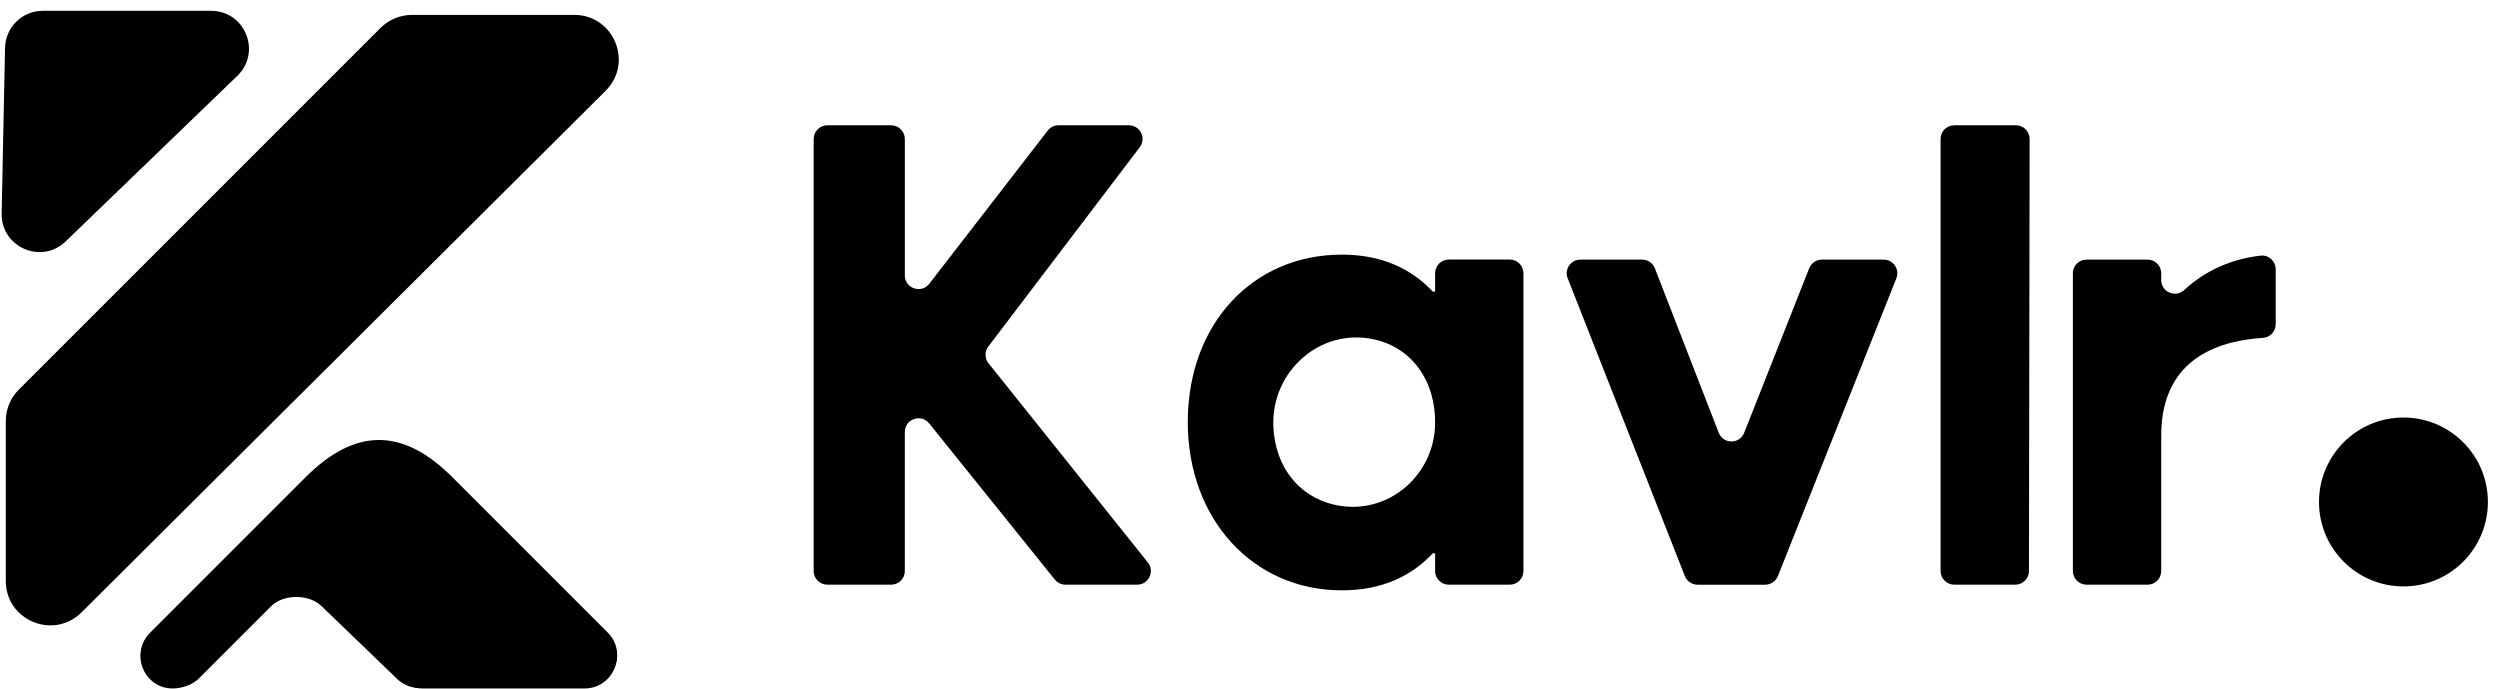
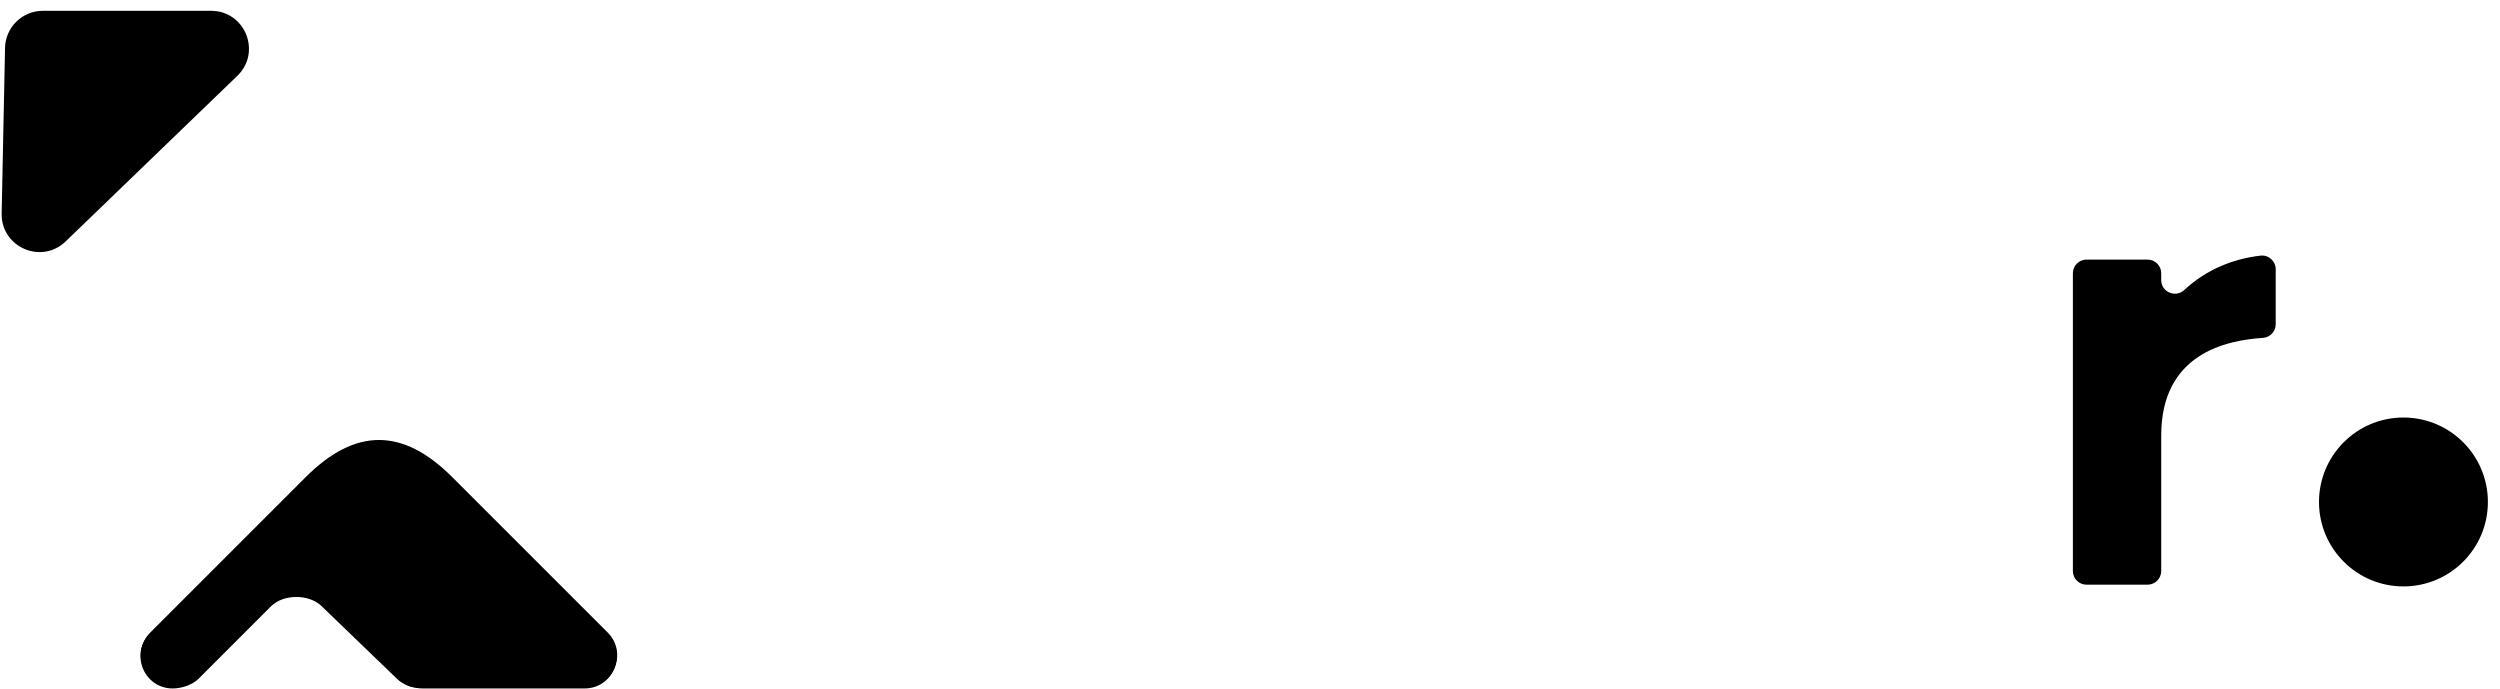
<svg xmlns="http://www.w3.org/2000/svg" width="127" height="35" viewBox="0 0 127 35" fill="none">
  <g id="Group 34059">
    <path id="Vector" d="M29.713 34.927H21.216C20.782 34.927 20.504 34.755 20.197 34.447L16.37 30.758C15.731 30.119 14.418 30.119 13.779 30.758L10.09 34.447C9.783 34.755 9.228 34.927 8.794 34.927C7.336 34.927 6.605 33.163 7.637 32.133L15.534 24.236C18.046 21.723 20.46 21.723 22.973 24.236L30.871 32.133C31.902 33.164 31.172 34.927 29.713 34.927H29.713Z" fill="black" />
    <path id="Vector_2" d="M29.693 34.974H21.473C21.039 34.974 20.485 34.801 20.178 34.494L16.35 30.805C15.711 30.166 14.399 30.166 13.759 30.805L10.07 34.494C9.763 34.801 9.209 34.974 8.774 34.974C7.316 34.974 6.586 33.21 7.617 32.179L15.514 24.283C18.027 21.77 20.441 21.77 22.954 24.283L30.851 32.179C31.882 33.211 31.152 34.974 29.694 34.974H29.693Z" fill="black" />
-     <path id="Vector_3" d="M20.927 0.757H29.173C31.186 0.757 32.191 3.192 30.765 4.612L4.142 31.108C2.719 32.524 0.294 31.516 0.294 29.509V21.389C0.294 20.79 0.531 20.217 0.955 19.793L19.332 1.417C19.755 0.994 20.329 0.757 20.927 0.757Z" fill="black" />
    <path id="Vector_4" d="M2.174 0.55H10.726C12.452 0.55 13.3 2.652 12.058 3.85L3.335 12.264C2.103 13.453 0.049 12.556 0.084 10.844L0.256 2.43C0.277 1.386 1.129 0.55 2.174 0.55Z" fill="black" />
-     <path id="Vector_5" d="M42.029 6.365H45.272C45.655 6.365 45.966 6.676 45.966 7.059V13.989C45.966 14.651 46.804 14.938 47.209 14.414L53.225 6.634C53.356 6.464 53.559 6.365 53.774 6.365H57.347C57.922 6.365 58.247 7.022 57.9 7.479L50.207 17.602C50.014 17.855 50.018 18.207 50.218 18.456L58.311 28.573C58.675 29.028 58.351 29.701 57.769 29.701H54.125C53.914 29.701 53.716 29.606 53.584 29.442L47.201 21.508C46.79 20.997 45.965 21.288 45.965 21.943V29.007C45.965 29.391 45.654 29.701 45.271 29.701H42.028C41.644 29.701 41.334 29.39 41.334 29.007V7.059C41.334 6.676 41.645 6.365 42.028 6.365L42.029 6.365Z" fill="black" />
-     <path id="Vector_6" d="M60.339 21.444C60.339 16.453 63.642 12.935 68.165 12.935C70.169 12.935 71.674 13.633 72.777 14.805C72.823 14.854 72.904 14.82 72.904 14.754V13.88C72.904 13.497 73.215 13.186 73.598 13.186H76.697C77.081 13.186 77.392 13.497 77.392 13.88V29.007C77.392 29.391 77.081 29.701 76.697 29.701H73.598C73.215 29.701 72.904 29.39 72.904 29.007V28.169C72.904 28.102 72.823 28.069 72.777 28.118C71.675 29.291 70.169 29.989 68.165 29.989C63.642 29.989 60.339 26.363 60.339 21.444V21.444ZM72.903 21.56C72.948 19.374 71.745 17.67 69.801 17.24C67.084 16.64 64.591 18.849 64.685 21.629C64.758 23.782 66.097 25.411 68.136 25.704C70.638 26.064 72.851 24.086 72.903 21.56H72.903Z" fill="black" />
-     <path id="Vector_7" d="M80.284 13.188H83.421C83.707 13.188 83.964 13.364 84.067 13.63L87.311 21.983C87.539 22.572 88.371 22.575 88.604 21.987L91.908 13.627C92.012 13.362 92.268 13.188 92.553 13.188H95.689C96.18 13.188 96.516 13.683 96.335 14.139L90.317 29.265C90.212 29.53 89.956 29.703 89.672 29.703H86.236C85.951 29.703 85.694 29.528 85.59 29.263L79.638 14.136C79.459 13.681 79.794 13.188 80.284 13.188Z" fill="black" />
-     <path id="Vector_8" d="M99.277 6.365H102.41C102.794 6.365 103.105 6.676 103.105 7.06L103.071 29.008C103.07 29.391 102.76 29.701 102.377 29.701H99.277C98.893 29.701 98.582 29.39 98.582 29.007V7.059C98.582 6.675 98.893 6.365 99.277 6.365Z" fill="black" />
    <path id="Vector_9" d="M105.997 13.187H109.096C109.48 13.187 109.79 13.498 109.79 13.881V14.227C109.79 14.837 110.516 15.146 110.962 14.731C112.079 13.691 113.445 13.146 114.837 12.986C115.247 12.939 115.606 13.264 115.606 13.677V16.471C115.606 16.837 115.323 17.14 114.958 17.164C113.082 17.289 109.79 17.963 109.79 22.127V29.008C109.79 29.392 109.479 29.702 109.095 29.702H105.997C105.613 29.702 105.302 29.391 105.302 29.008V13.882C105.302 13.498 105.613 13.187 105.997 13.187L105.997 13.187Z" fill="black" />
    <path id="Vector_10" d="M122.095 29.79C124.465 29.79 126.385 27.87 126.385 25.5C126.385 23.131 124.465 21.21 122.095 21.21C119.726 21.21 117.805 23.131 117.805 25.5C117.805 27.87 119.726 29.79 122.095 29.79Z" fill="black" />
  </g>
</svg>